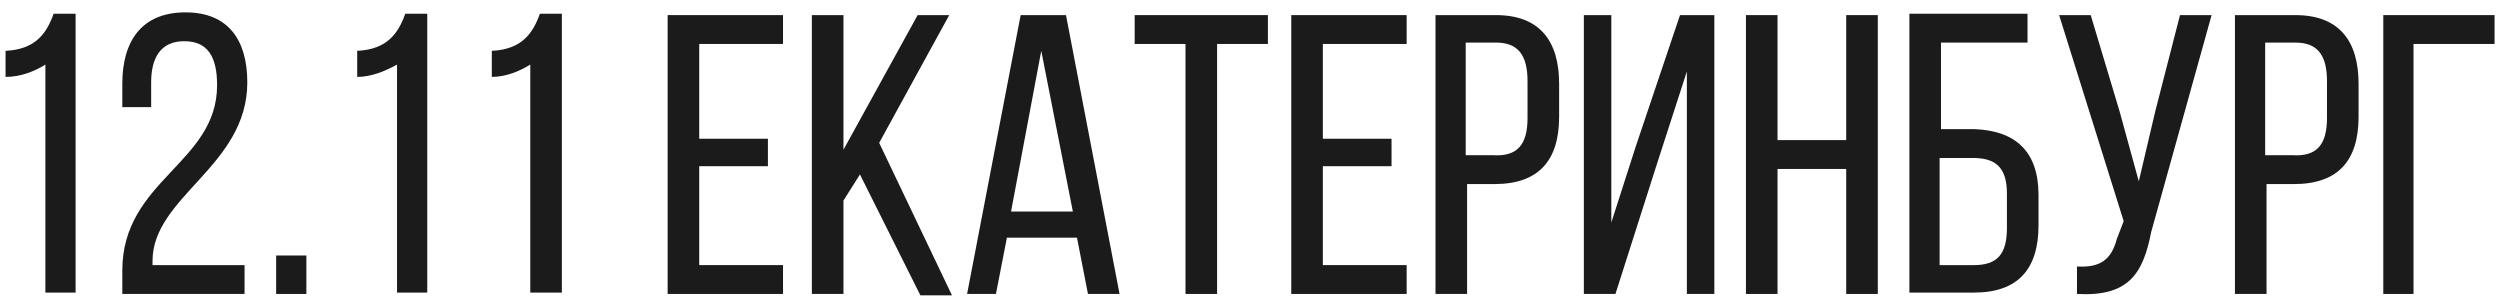
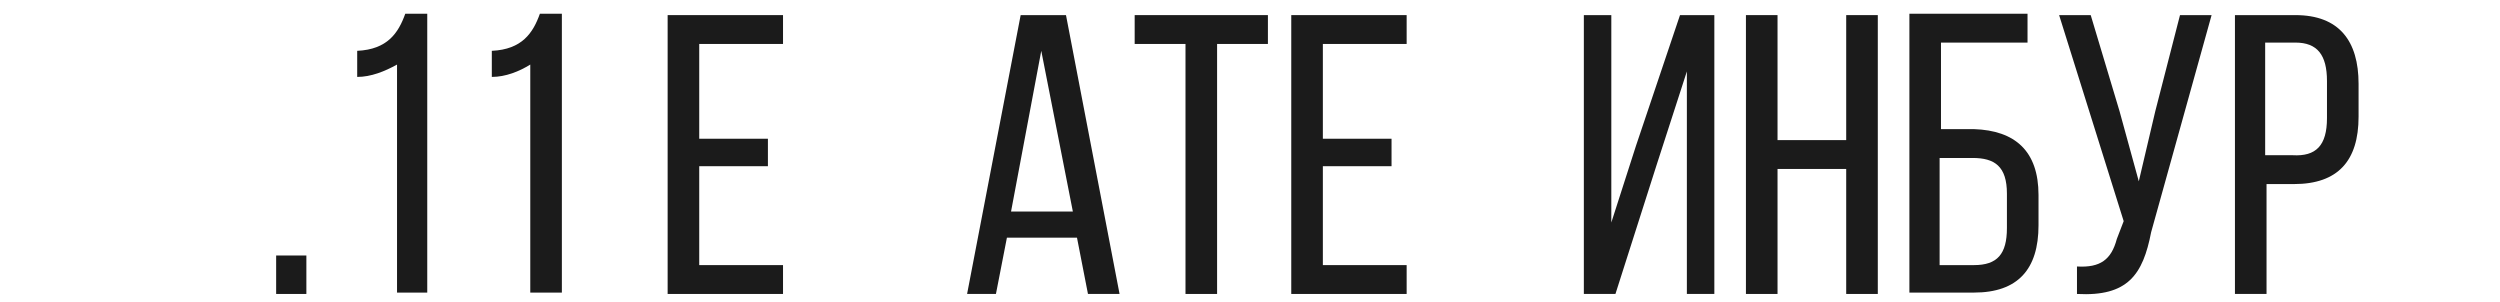
<svg xmlns="http://www.w3.org/2000/svg" width="182" height="22" viewBox="0 0 182 22" fill="none">
  <path d="M22.304 21.4H20.104V18.6H22.304V21.4Z" fill="#1B1B1B" />
-   <path d="M0.404 5.6V3.7C2.604 3.6 3.404 2.4 3.904 1H5.504V21.3H3.304V4.7C2.504 5.2 1.504 5.6 0.404 5.6Z" fill="#1B1B1B" />
-   <path d="M18.004 6C18.004 12.1 11.104 14.3 11.104 19V19.3H17.804V21.4H8.904V19.7C8.904 13.1 15.804 11.9 15.804 6.2C15.804 4.1 15.104 3 13.404 3C11.704 3 11.004 4.2 11.004 6V7.8H8.904V6.1C8.904 3 10.304 0.9 13.504 0.9C16.604 0.9 18.004 2.9 18.004 6Z" fill="#1B1B1B" />
  <path d="M26.004 5.6V3.7C28.204 3.6 29.004 2.4 29.504 1H31.104V21.3H28.904V4.7C28.004 5.2 27.004 5.6 26.004 5.6Z" fill="#1B1B1B" />
  <path d="M35.804 5.6V3.7C38.004 3.6 38.804 2.4 39.304 1H40.904V21.3H38.604V4.7C37.804 5.2 36.804 5.6 35.804 5.6Z" fill="#1B1B1B" />
  <path d="M55.904 12.1H50.904V19.3H57.004V21.4H48.604V1.1H57.004V3.2H50.904V10.1H55.904V12.1Z" fill="#1B1B1B" />
-   <path d="M61.404 14.6V21.4H59.104V1.1H61.404V10.9L66.804 1.1H69.104L64.004 10.4L69.304 21.5H67.004L62.604 12.7L61.404 14.6Z" fill="#1B1B1B" />
  <path d="M72.504 21.4H70.404L74.304 1.1H77.604L81.504 21.4H79.204L78.404 17.3H73.304L72.504 21.4ZM78.104 15.4L75.804 3.7L73.604 15.4H78.104Z" fill="#1B1B1B" />
  <path d="M86.404 3.2H82.604V1.1H92.304V3.2H88.604V21.4H86.304V3.2H86.404Z" fill="#1B1B1B" />
  <path d="M101.304 12.1H96.304V19.3H102.404V21.4H94.004V1.1H102.404V3.2H96.304V10.1H101.304V12.1Z" fill="#1B1B1B" />
-   <path d="M113.504 6.1V8.5C113.504 11.7 112.004 13.4 108.804 13.4H106.804V21.4H104.504V1.1H108.904C112.104 1.1 113.504 3 113.504 6.1ZM111.204 8.6V5.9C111.204 4 110.504 3.1 108.904 3.1H106.704V11.3H108.704C110.404 11.4 111.204 10.6 111.204 8.6Z" fill="#1B1B1B" />
  <path d="M117.604 21.4H115.304V1.1H117.304V16.2L119.104 10.6L122.304 1.1H124.804V21.4H122.804V5.2L120.604 12L117.604 21.4Z" fill="#1B1B1B" />
  <path d="M129.404 21.4H127.104V1.1H129.404V10.2H134.404V1.1H136.704V21.4H134.404V12.3H129.404V21.4Z" fill="#1B1B1B" />
  <path d="M148.404 14.2V16.4C148.404 19.6 146.904 21.3 143.704 21.3H139.004V1H147.604V3.1H141.304V9.4H143.704C146.704 9.5 148.404 11 148.404 14.2ZM146.104 16.6V14.1C146.104 12.1 145.204 11.5 143.604 11.5H141.204V19.3H143.704C145.404 19.3 146.104 18.5 146.104 16.6Z" fill="#1B1B1B" />
  <path d="M151.204 21.4V19.4C152.904 19.5 153.704 18.9 154.104 17.4L154.604 16.1L149.904 1.1H152.204L154.304 8.1L155.704 13.2L156.904 8.1L158.704 1.1H161.004L156.604 16.9C156.004 20 154.904 21.6 151.204 21.4Z" fill="#1B1B1B" />
  <path d="M171.704 6.1V8.5C171.704 11.7 170.204 13.4 167.004 13.4H165.004V21.4H162.704V1.1H167.104C170.304 1.1 171.704 3 171.704 6.1ZM169.404 8.6V5.9C169.404 4 168.704 3.1 167.104 3.1H164.904V11.3H166.904C168.604 11.4 169.404 10.6 169.404 8.6Z" fill="#1B1B1B" />
-   <path d="M175.704 21.4H173.504V1.1H181.604V3.2H175.704V21.4Z" fill="#1B1B1B" />
</svg>